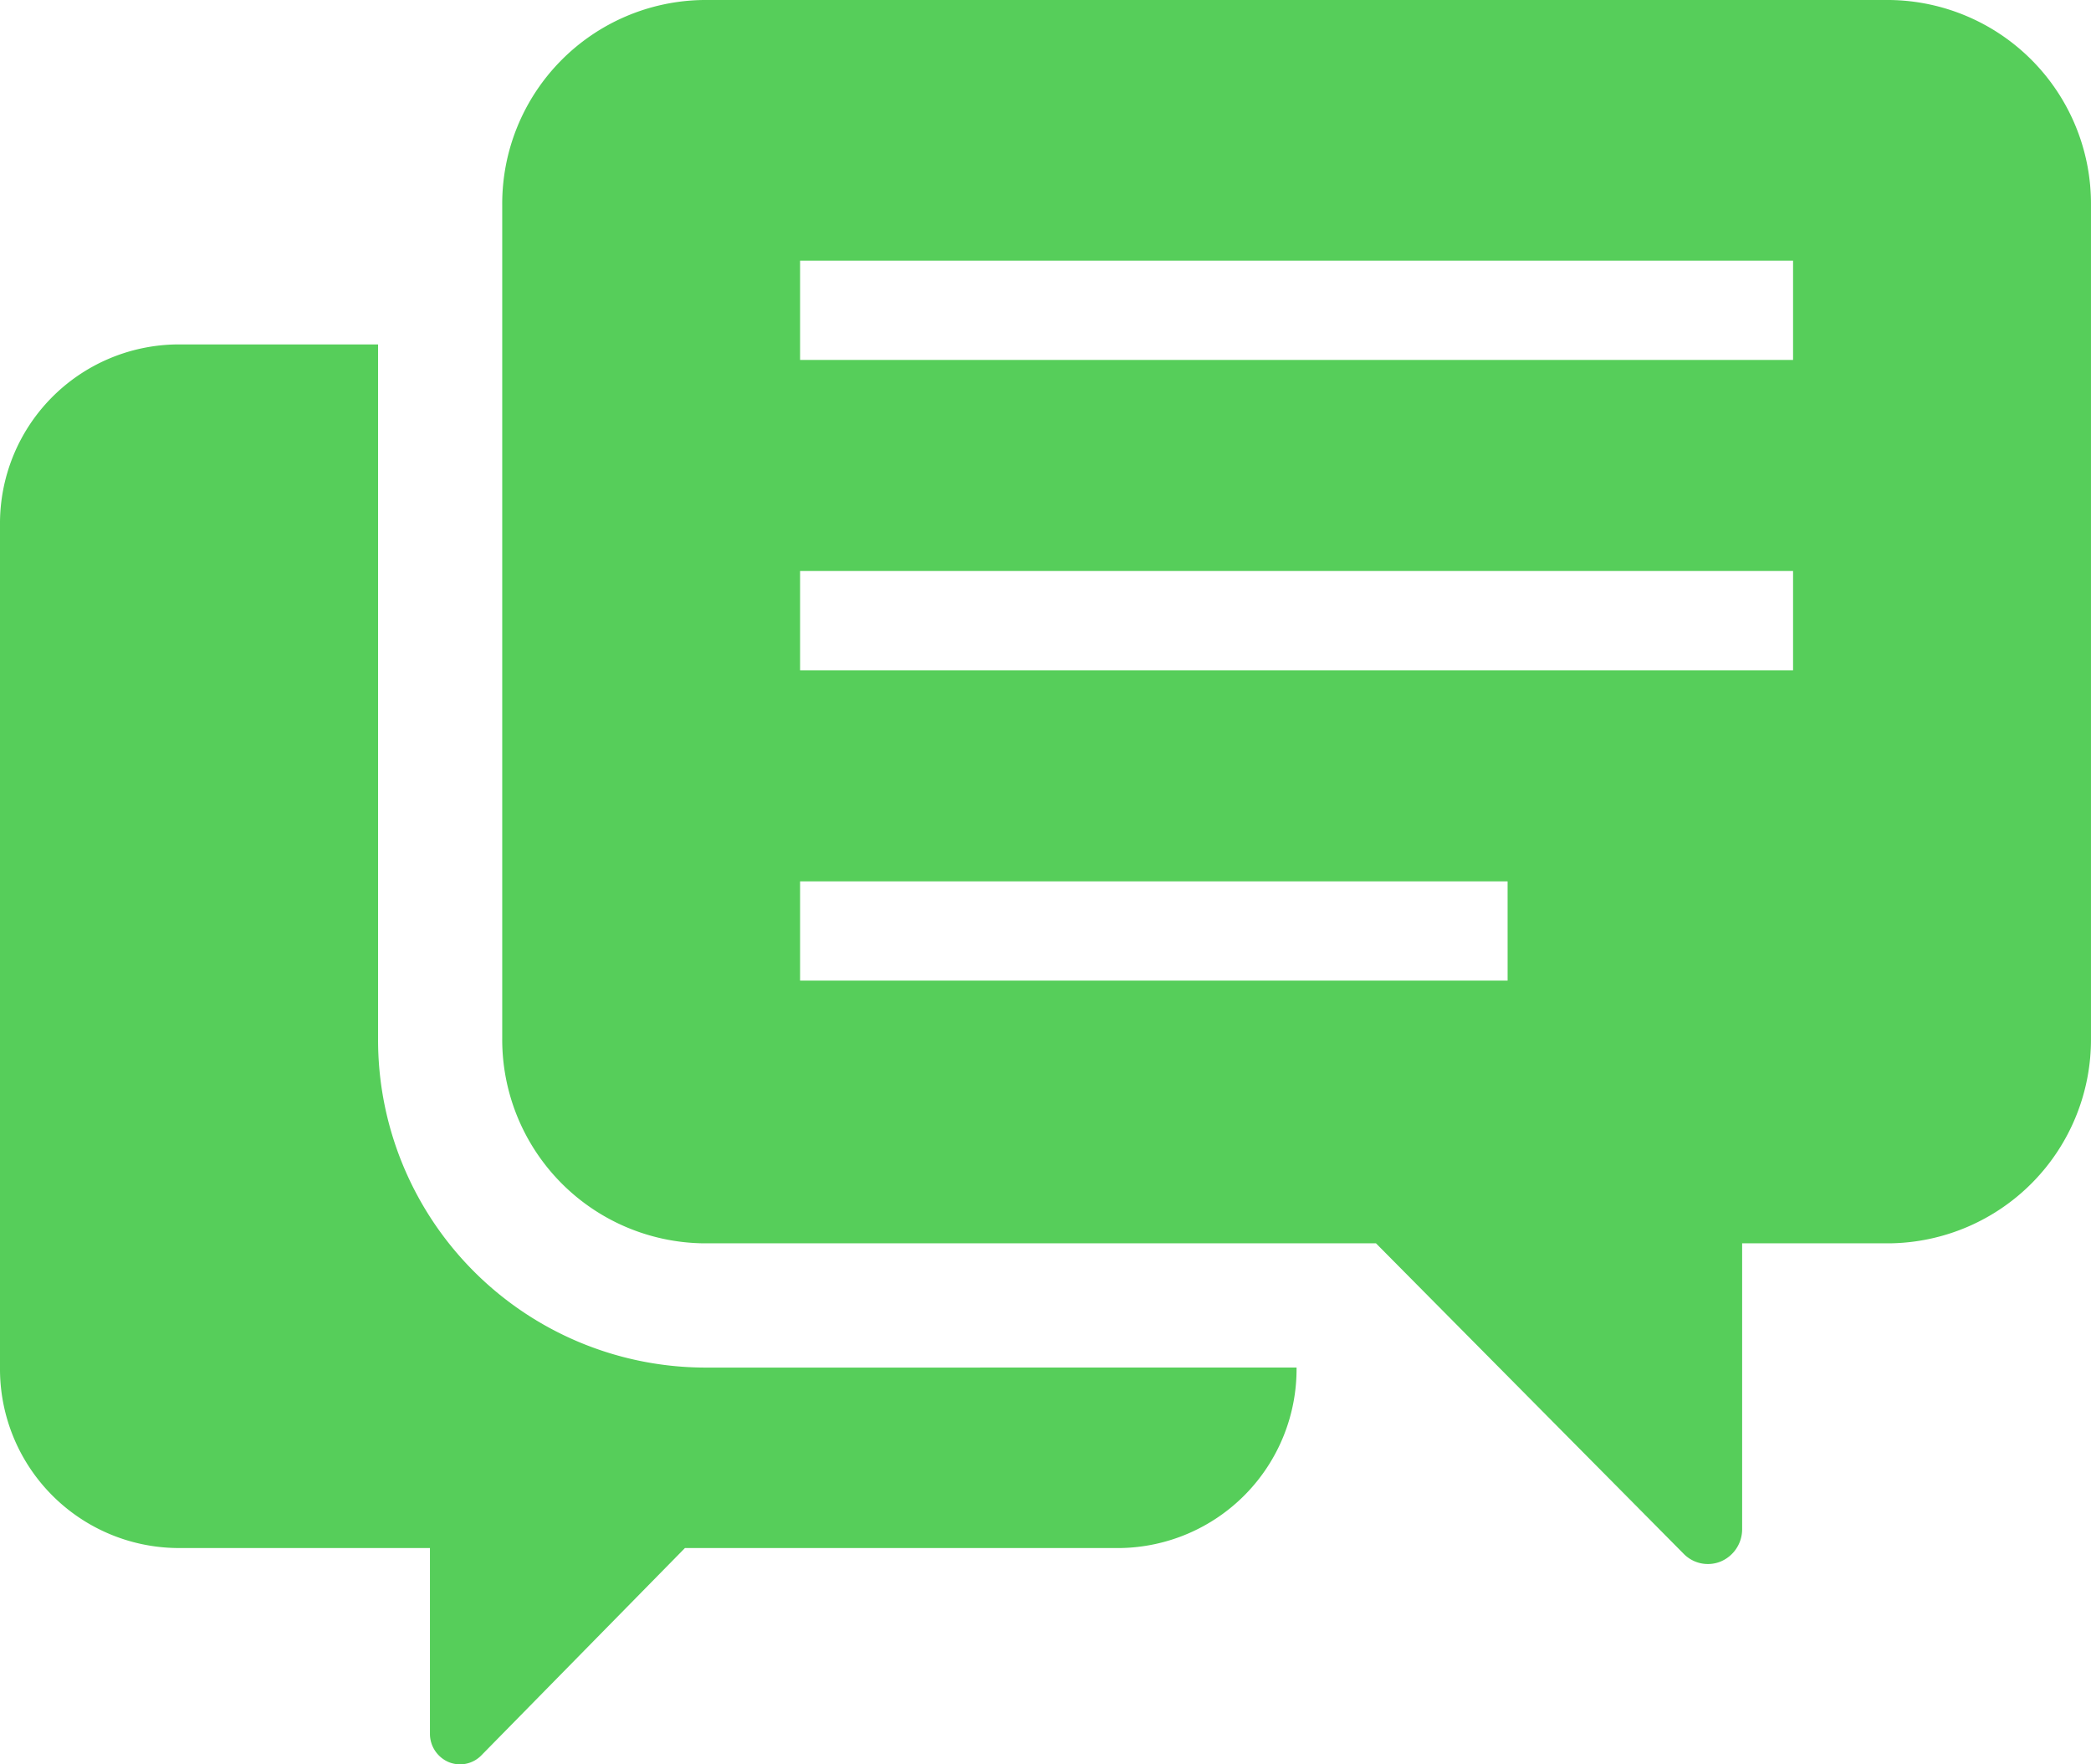
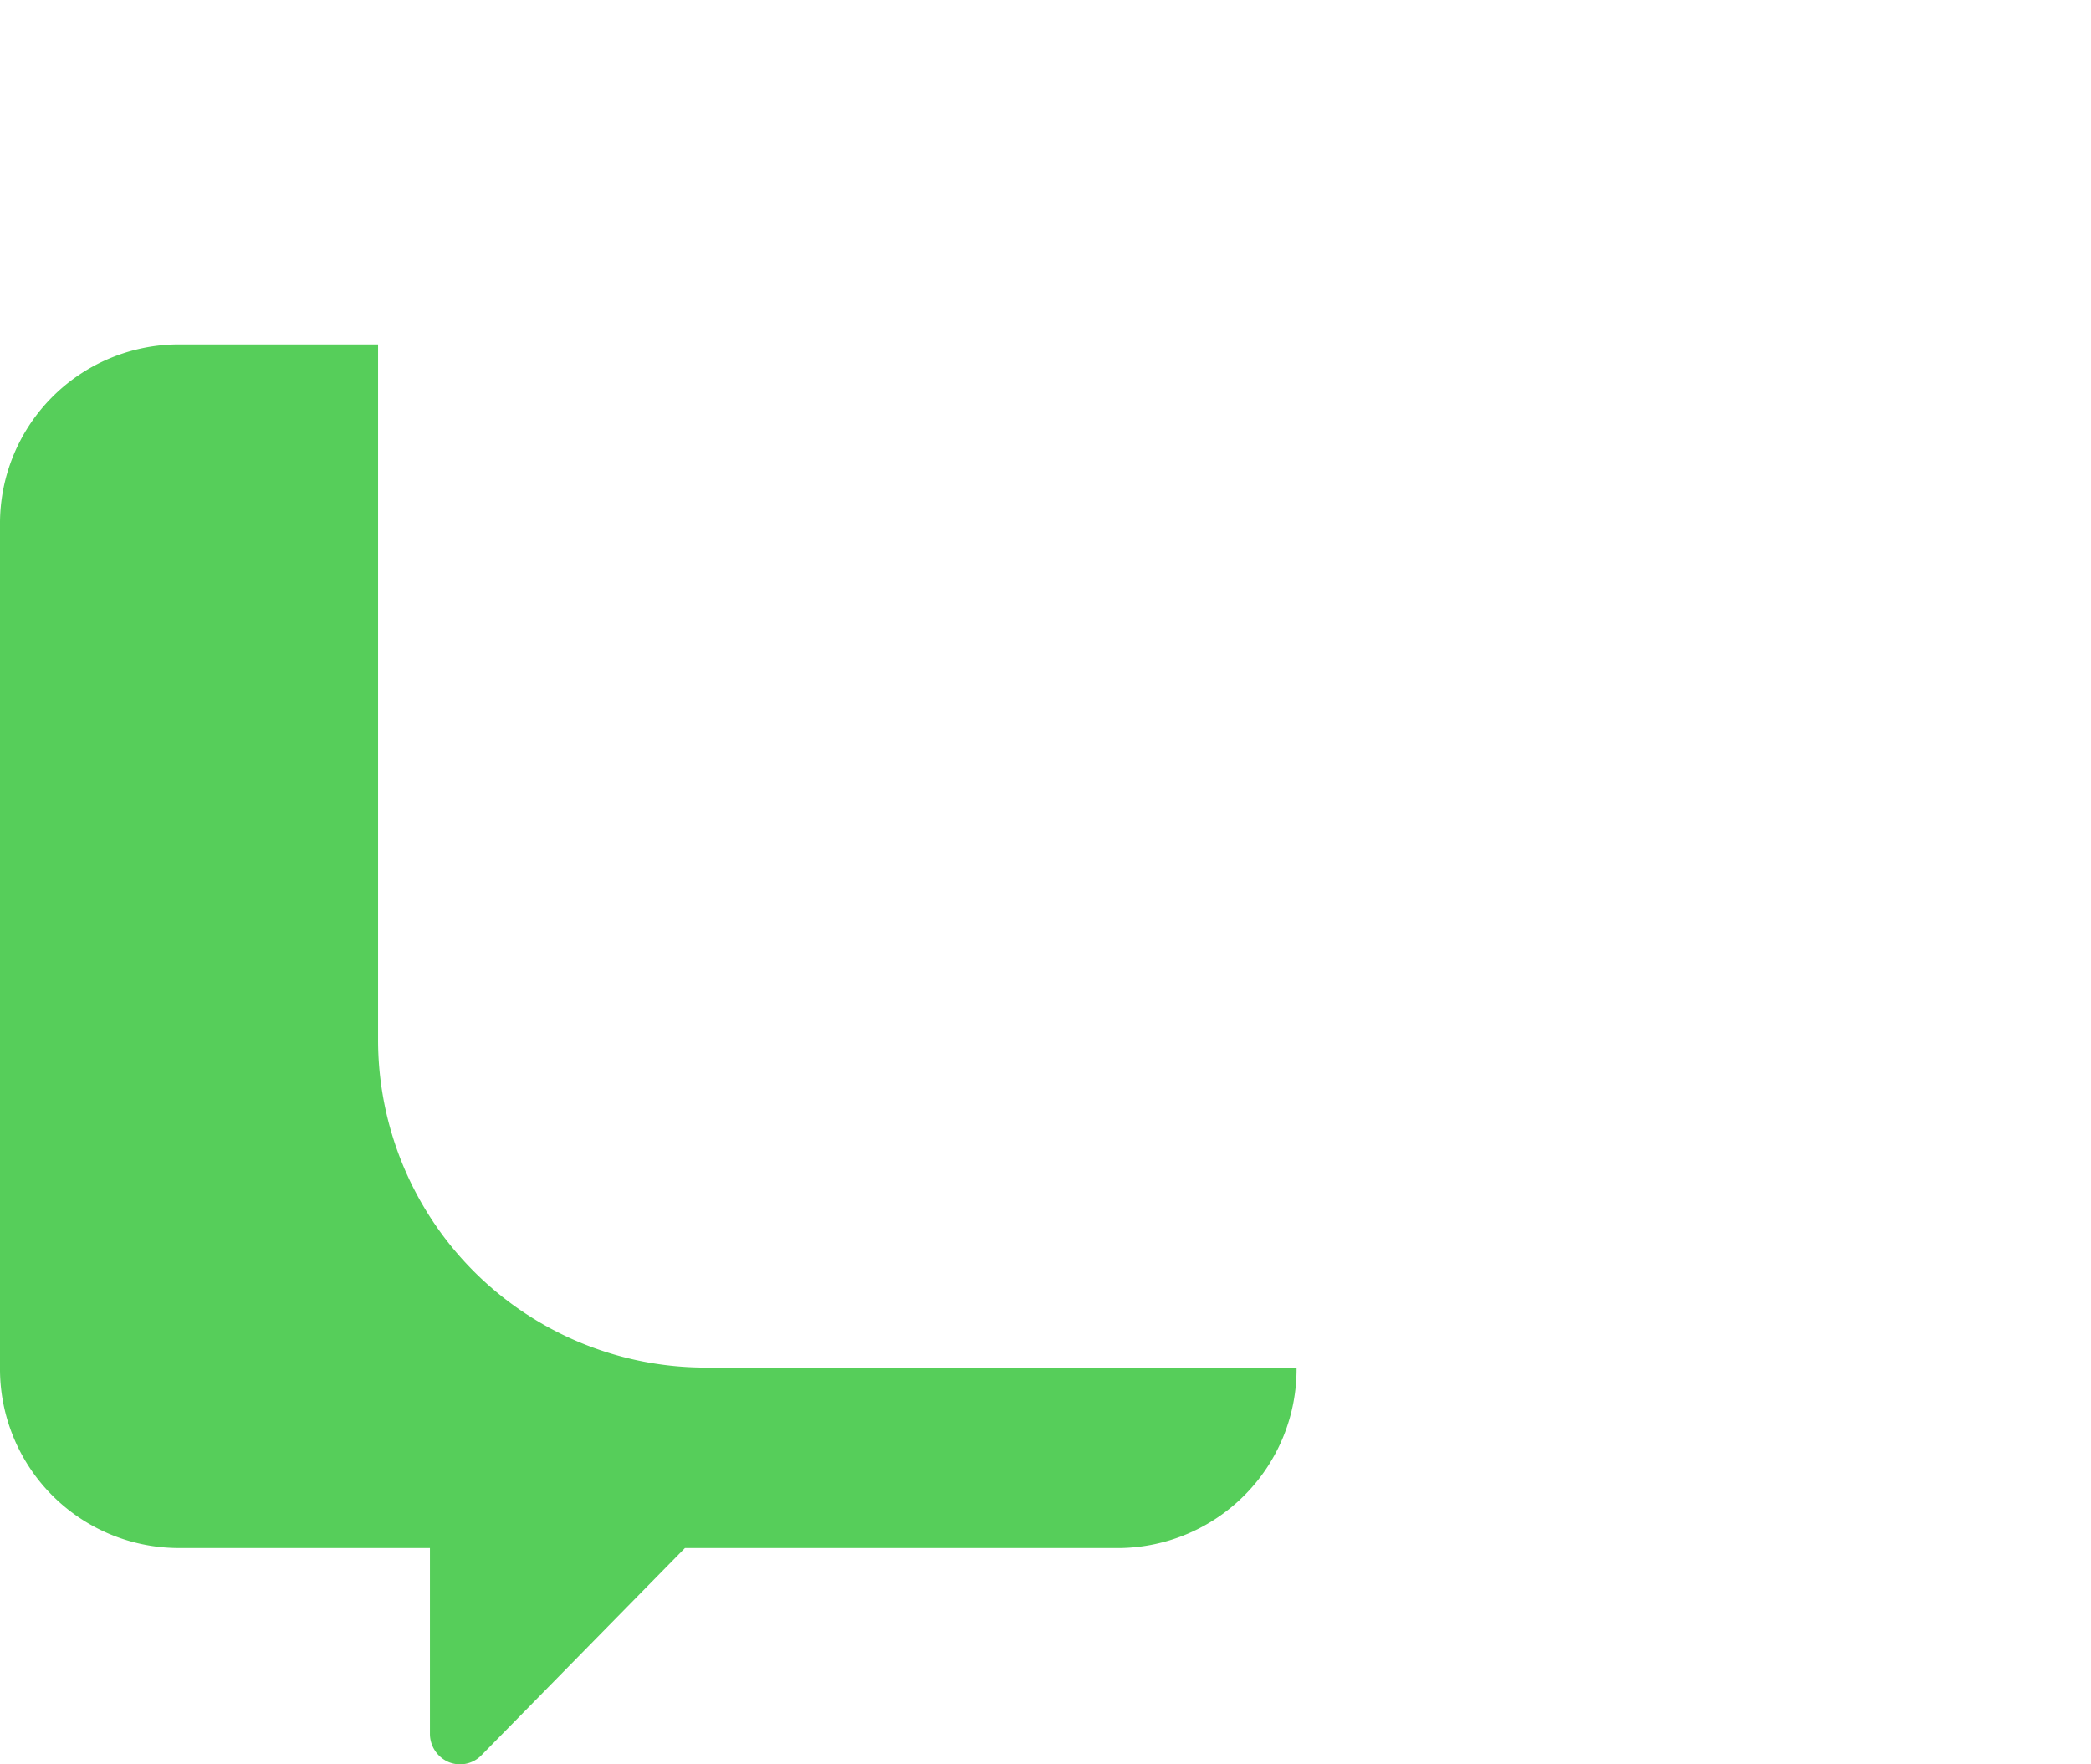
<svg xmlns="http://www.w3.org/2000/svg" id="コメントのアイコン素材_その2" data-name="コメントのアイコン素材 その2" width="95.631" height="80.689" viewBox="0 0 95.631 80.689">
  <path id="パス_98" data-name="パス 98" d="M17.291,156.07V124.336H8.083A8.187,8.187,0,0,0,0,132.579v38.559a8.188,8.188,0,0,0,8.083,8.243h11.58v8.493a1.407,1.407,0,0,0,.852,1.295,1.364,1.364,0,0,0,1.5-.306l9.31-9.481H51.214a8.188,8.188,0,0,0,8.084-8.243v-.011H32.175A14.988,14.988,0,0,1,17.291,156.07Z" transform="translate(0 -108.584)" fill="#56ce5a" />
-   <path id="パス_99" data-name="パス 99" d="M186.433,40H132.182a9.319,9.319,0,0,0-9.205,9.376v38.11a9.319,9.319,0,0,0,9.205,9.376h30.756l14.073,14.2a1.546,1.546,0,0,0,1.706.346,1.6,1.6,0,0,0,.967-1.473V96.862h6.749a9.319,9.319,0,0,0,9.205-9.376V49.376A9.319,9.319,0,0,0,186.433,40ZM168.958,84.848H136.6V80.307h32.357Zm13.056-14.193H136.6V66.114h45.413v4.541Zm0-14.193H136.6V51.922h45.413v4.542Z" transform="translate(-100.008 -40)" fill="#56ce5a" />
</svg>